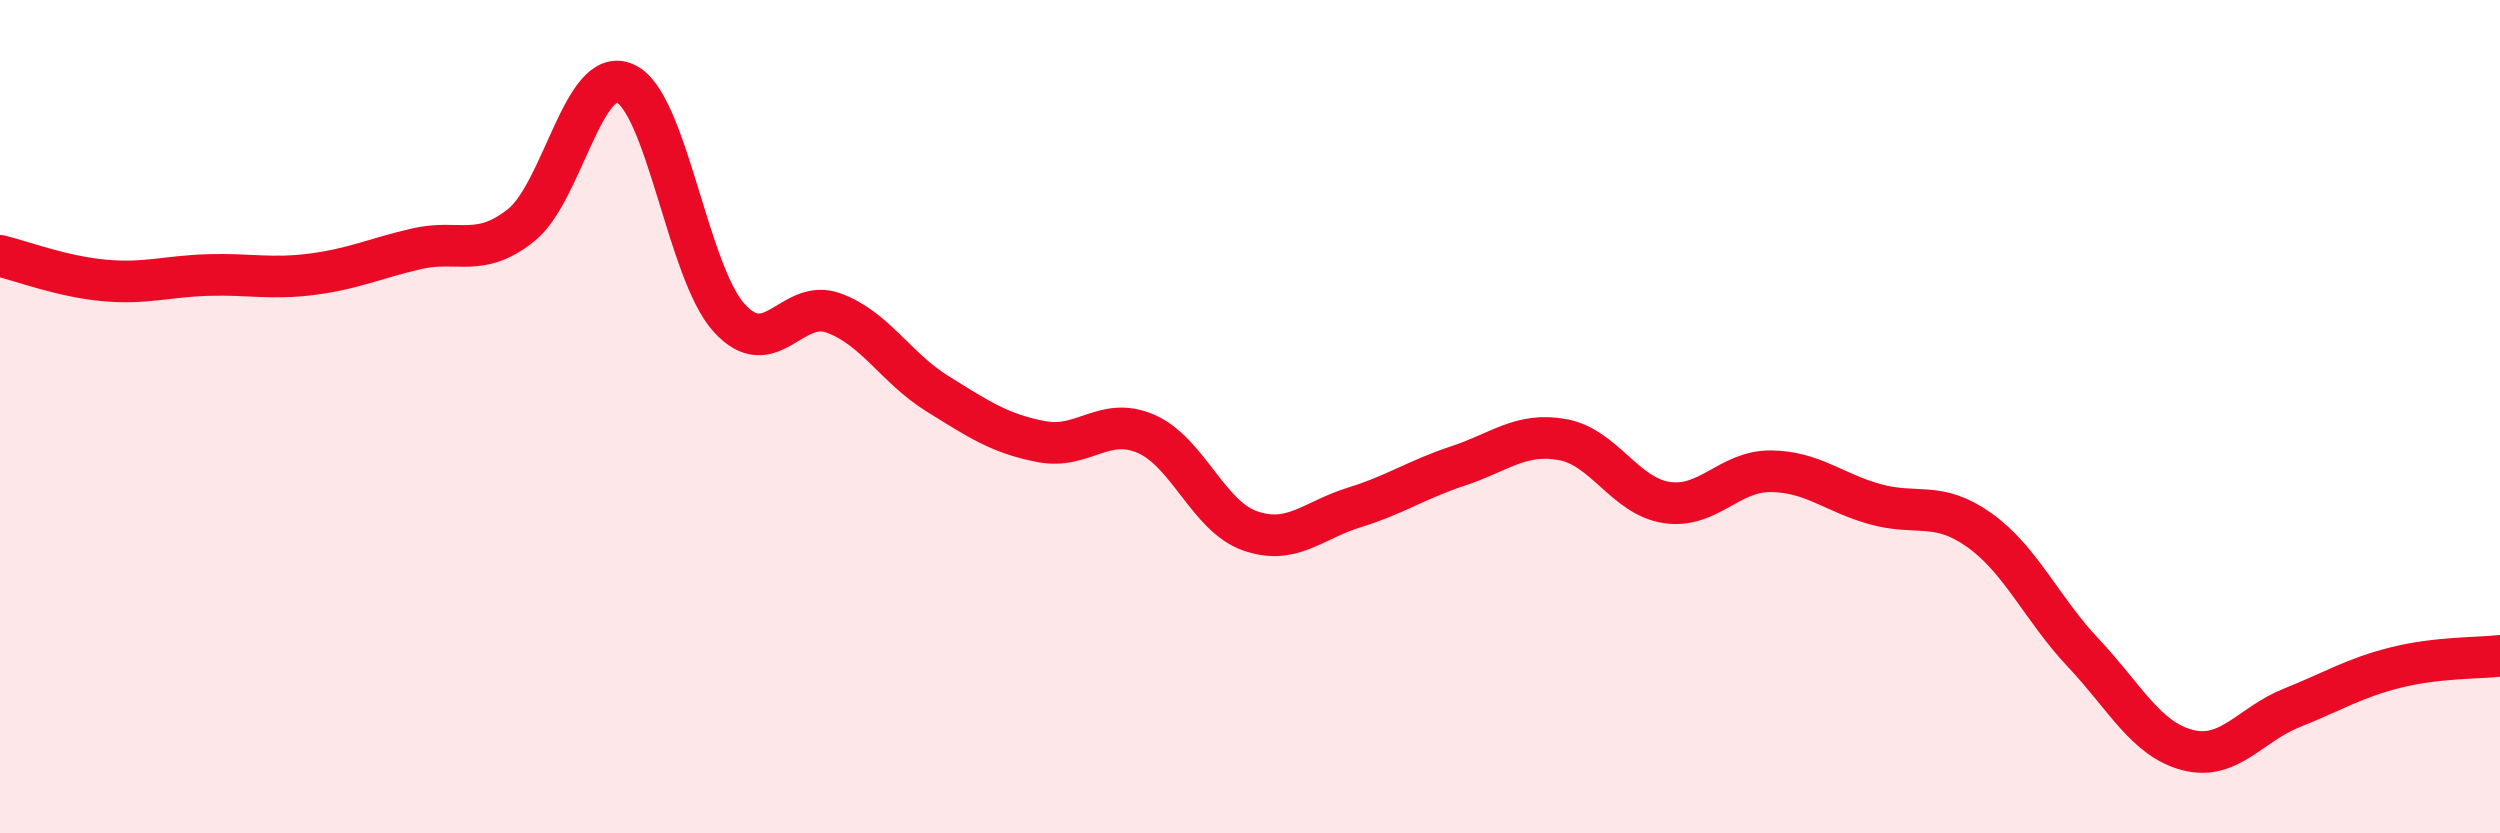
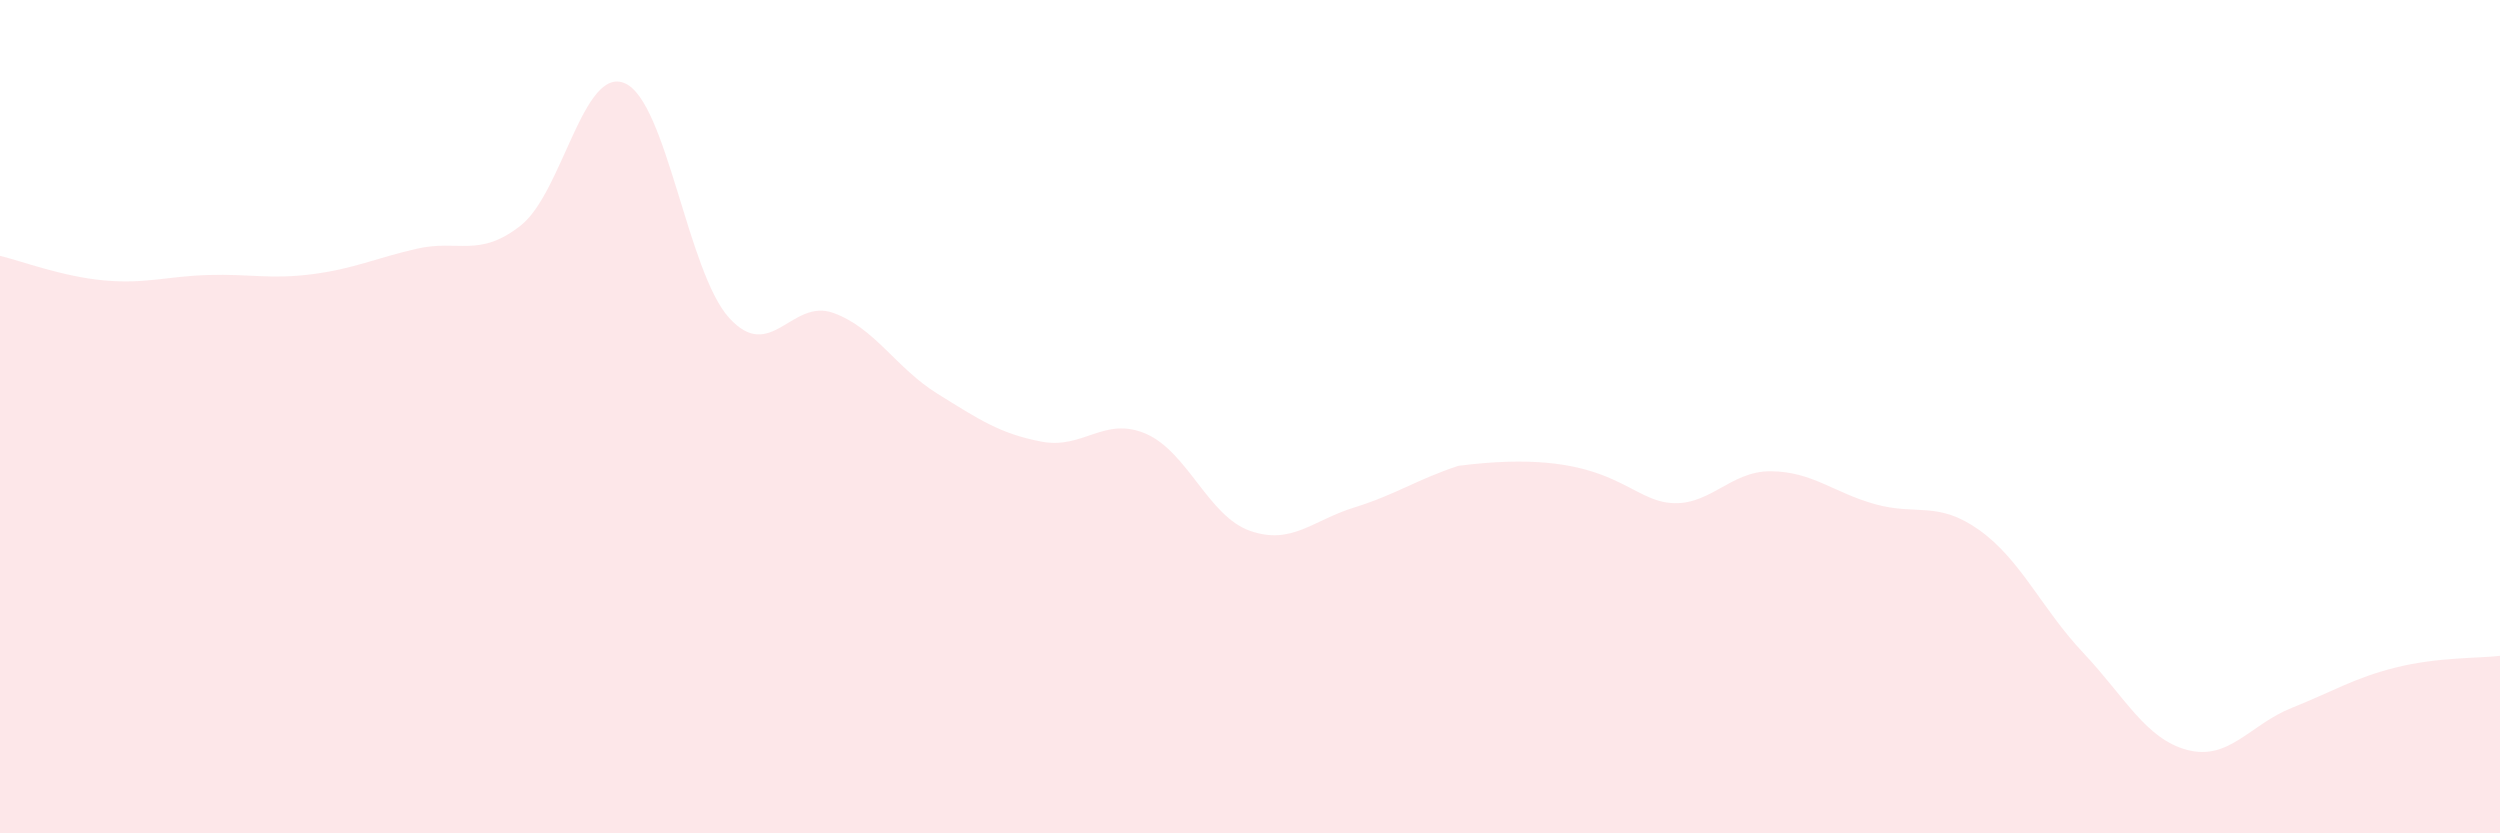
<svg xmlns="http://www.w3.org/2000/svg" width="60" height="20" viewBox="0 0 60 20">
-   <path d="M 0,6.14 C 0.5,6.26 1.5,6.64 2.5,6.73 C 3.5,6.82 4,6.63 5,6.6 C 6,6.57 6.5,6.71 7.5,6.58 C 8.5,6.45 9,6.2 10,5.97 C 11,5.74 11.5,6.2 12.5,5.41 C 13.5,4.62 14,1.56 15,2 C 16,2.44 16.5,6.53 17.5,7.63 C 18.5,8.73 19,7.15 20,7.51 C 21,7.87 21.5,8.83 22.5,9.45 C 23.5,10.07 24,10.41 25,10.6 C 26,10.79 26.5,9.98 27.5,10.41 C 28.5,10.84 29,12.39 30,12.74 C 31,13.09 31.5,12.49 32.5,12.18 C 33.5,11.87 34,11.51 35,11.18 C 36,10.85 36.5,10.37 37.5,10.55 C 38.5,10.73 39,11.91 40,12.06 C 41,12.21 41.5,11.3 42.5,11.31 C 43.5,11.32 44,11.82 45,12.1 C 46,12.38 46.5,12.01 47.5,12.72 C 48.5,13.43 49,14.61 50,15.67 C 51,16.73 51.5,17.74 52.5,18 C 53.5,18.26 54,17.39 55,16.99 C 56,16.59 56.5,16.27 57.5,16.02 C 58.5,15.77 59.5,15.8 60,15.74L60 20L0 20Z" fill="#EB0A25" opacity="0.1" stroke-linecap="round" stroke-linejoin="round" />
-   <path d="M 0,6.14 C 0.5,6.26 1.5,6.64 2.5,6.73 C 3.5,6.82 4,6.63 5,6.6 C 6,6.57 6.5,6.71 7.5,6.58 C 8.5,6.45 9,6.2 10,5.97 C 11,5.74 11.5,6.2 12.5,5.41 C 13.5,4.62 14,1.56 15,2 C 16,2.44 16.5,6.53 17.5,7.63 C 18.5,8.73 19,7.15 20,7.51 C 21,7.87 21.5,8.83 22.5,9.45 C 23.5,10.07 24,10.41 25,10.6 C 26,10.79 26.5,9.98 27.5,10.41 C 28.5,10.84 29,12.39 30,12.74 C 31,13.09 31.5,12.49 32.5,12.18 C 33.5,11.87 34,11.51 35,11.18 C 36,10.85 36.5,10.37 37.5,10.55 C 38.5,10.73 39,11.91 40,12.06 C 41,12.21 41.5,11.3 42.5,11.31 C 43.5,11.32 44,11.82 45,12.1 C 46,12.38 46.5,12.01 47.5,12.72 C 48.5,13.43 49,14.61 50,15.67 C 51,16.73 51.5,17.74 52.5,18 C 53.5,18.26 54,17.39 55,16.99 C 56,16.59 56.5,16.27 57.5,16.02 C 58.5,15.77 59.5,15.8 60,15.74" stroke="#EB0A25" stroke-width="1" fill="none" stroke-linecap="round" stroke-linejoin="round" />
+   <path d="M 0,6.14 C 0.5,6.26 1.5,6.64 2.5,6.73 C 3.5,6.82 4,6.63 5,6.6 C 6,6.57 6.5,6.71 7.5,6.58 C 8.5,6.45 9,6.2 10,5.97 C 11,5.74 11.5,6.2 12.5,5.41 C 13.5,4.62 14,1.56 15,2 C 16,2.44 16.5,6.53 17.5,7.63 C 18.5,8.73 19,7.15 20,7.51 C 21,7.87 21.5,8.83 22.5,9.45 C 23.5,10.07 24,10.41 25,10.6 C 26,10.79 26.5,9.98 27.5,10.41 C 28.5,10.84 29,12.39 30,12.74 C 31,13.09 31.5,12.49 32.5,12.18 C 33.5,11.87 34,11.51 35,11.18 C 38.5,10.73 39,11.91 40,12.06 C 41,12.21 41.5,11.3 42.5,11.31 C 43.5,11.32 44,11.82 45,12.1 C 46,12.38 46.5,12.01 47.5,12.72 C 48.5,13.43 49,14.61 50,15.67 C 51,16.73 51.5,17.74 52.5,18 C 53.5,18.26 54,17.39 55,16.99 C 56,16.59 56.5,16.27 57.5,16.02 C 58.5,15.77 59.5,15.8 60,15.74L60 20L0 20Z" fill="#EB0A25" opacity="0.1" stroke-linecap="round" stroke-linejoin="round" />
</svg>